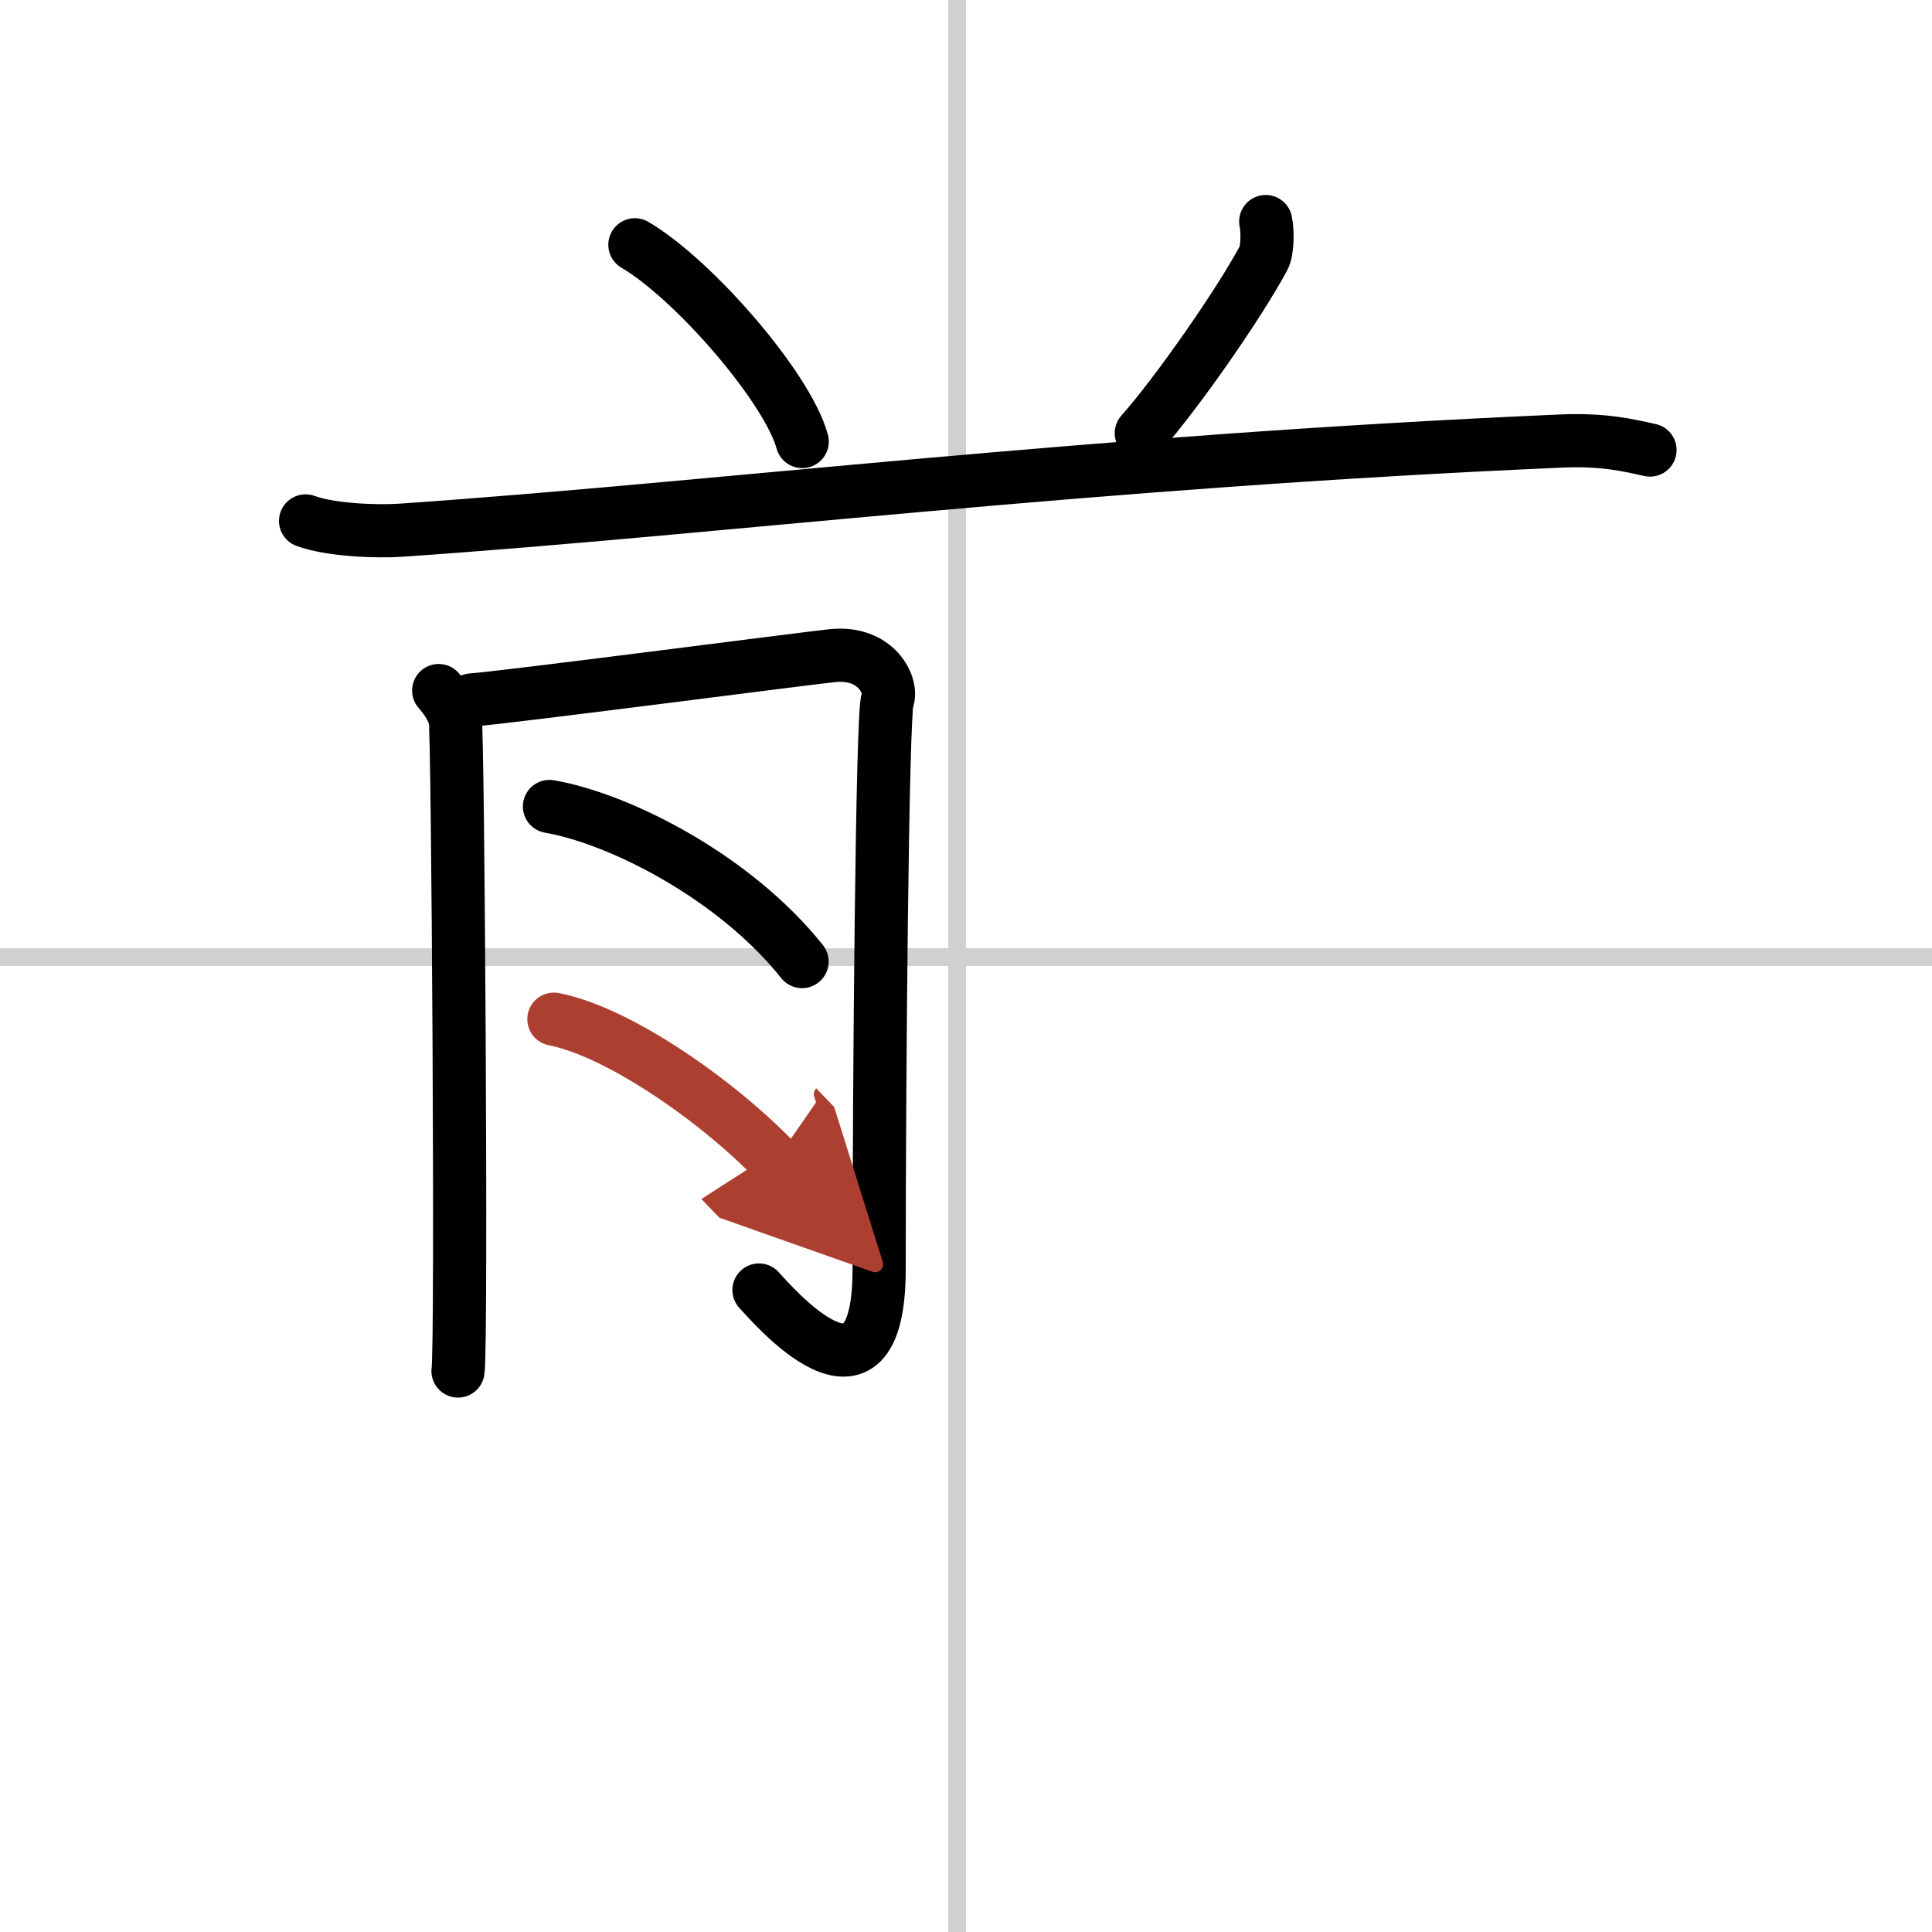
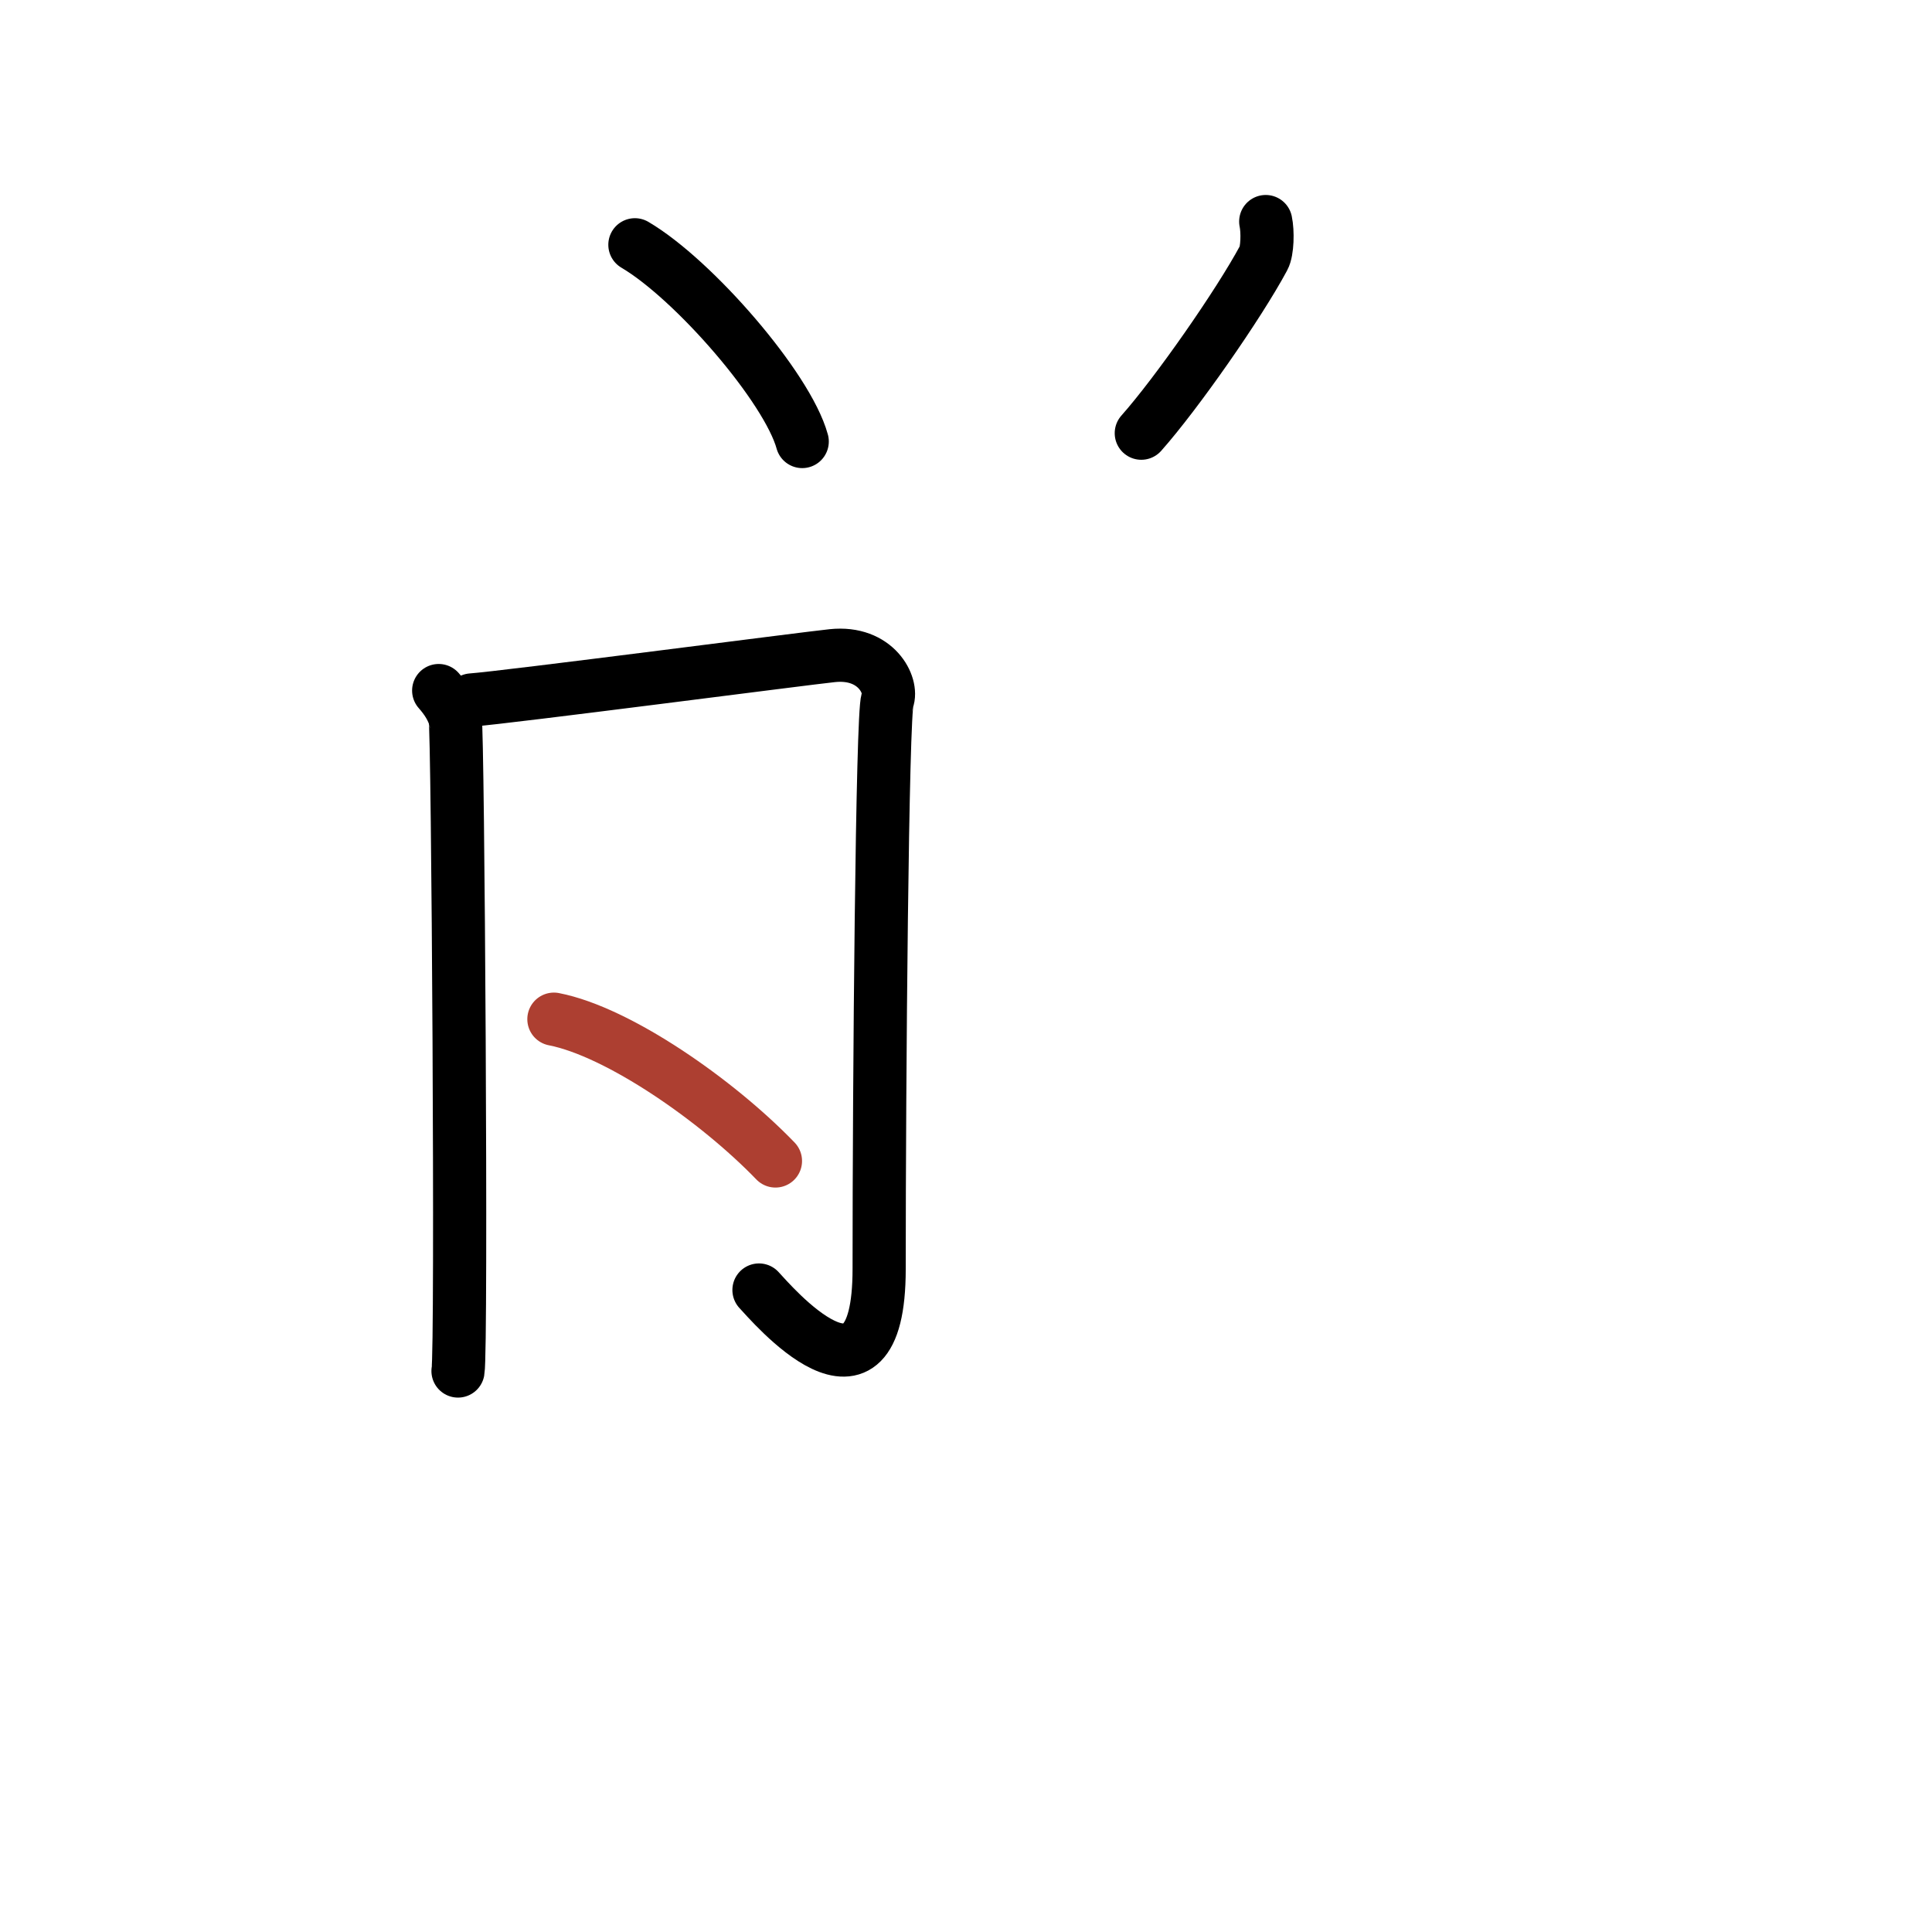
<svg xmlns="http://www.w3.org/2000/svg" width="400" height="400" viewBox="0 0 109 109">
  <defs>
    <marker id="a" markerWidth="4" orient="auto" refX="1" refY="5" viewBox="0 0 10 10">
-       <polyline points="0 0 10 5 0 10 1 5" fill="#ad3f31" stroke="#ad3f31" />
-     </marker>
+       </marker>
  </defs>
  <g fill="none" stroke="#000" stroke-linecap="round" stroke-linejoin="round" stroke-width="3">
    <rect width="100%" height="100%" fill="#fff" stroke="#fff" />
-     <line x1="54" x2="54" y2="109" stroke="#d0d0d0" stroke-width="1" />
-     <line x2="109" y1="54" y2="54" stroke="#d0d0d0" stroke-width="1" />
    <path d="m35.82 13.81c3.33 1.96 8.61 8.06 9.44 11.1" />
    <path d="m71.41 12.5c0.12 0.56 0.1 1.66-0.12 2.06-1.4 2.61-4.91 7.64-6.9 9.88" />
-     <path d="m17.24 29.39c1.42 0.52 4.02 0.62 5.43 0.52 17.74-1.22 38.69-3.87 65.46-5.03 2.36-0.1 3.78 0.25 4.96 0.51" />
    <path d="m24.75 38.96c0.47 0.53 0.78 1.05 0.93 1.58 0.16 0.53 0.38 35.64 0.16 36.81" />
    <path d="m26.61 39.49c1.86-0.13 18.96-2.36 20.35-2.5 2.49-0.26 3.42 1.71 3.11 2.5-0.3 0.76-0.47 21.42-0.47 32.1 0 9.17-6.16 1.84-6.78 1.19" />
-     <path d="m31 45.5c3.94 0.68 10.43 3.96 14.25 8.75" />
    <path d="m31.25 57.5c3.64 0.71 9.2 4.58 12.5 8" marker-end="url(#a)" stroke="#ad3f31" />
  </g>
</svg>